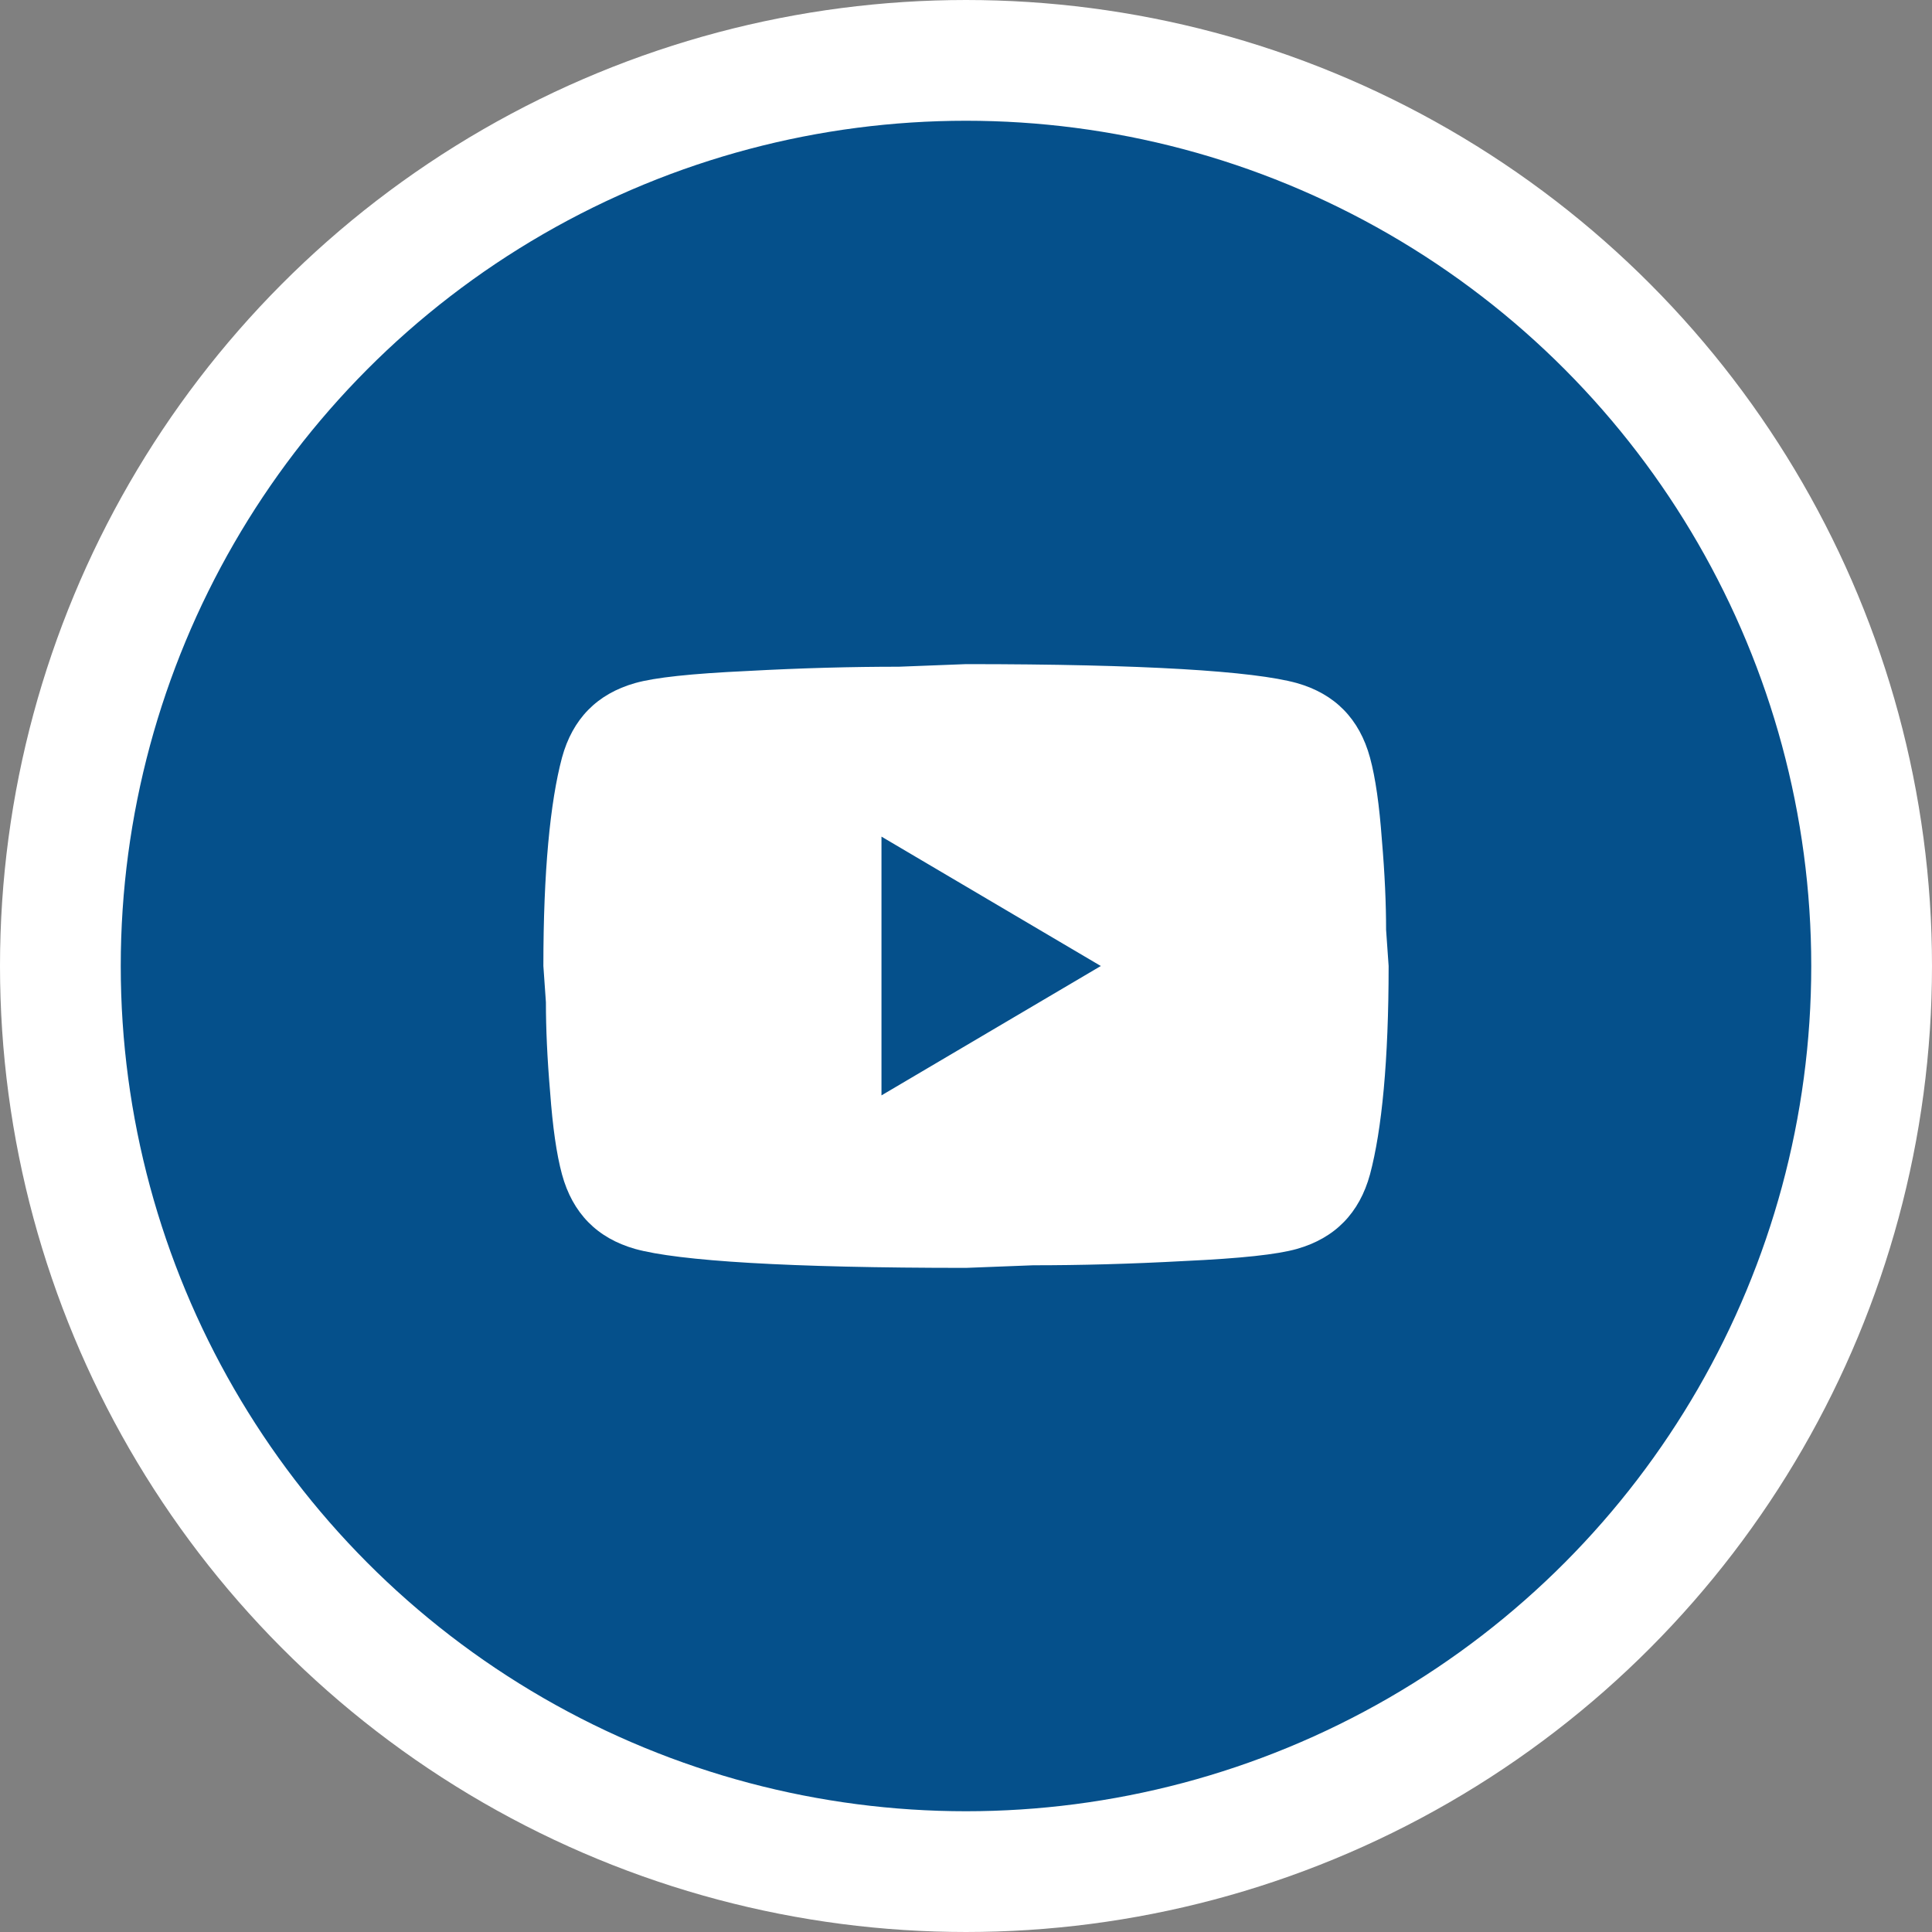
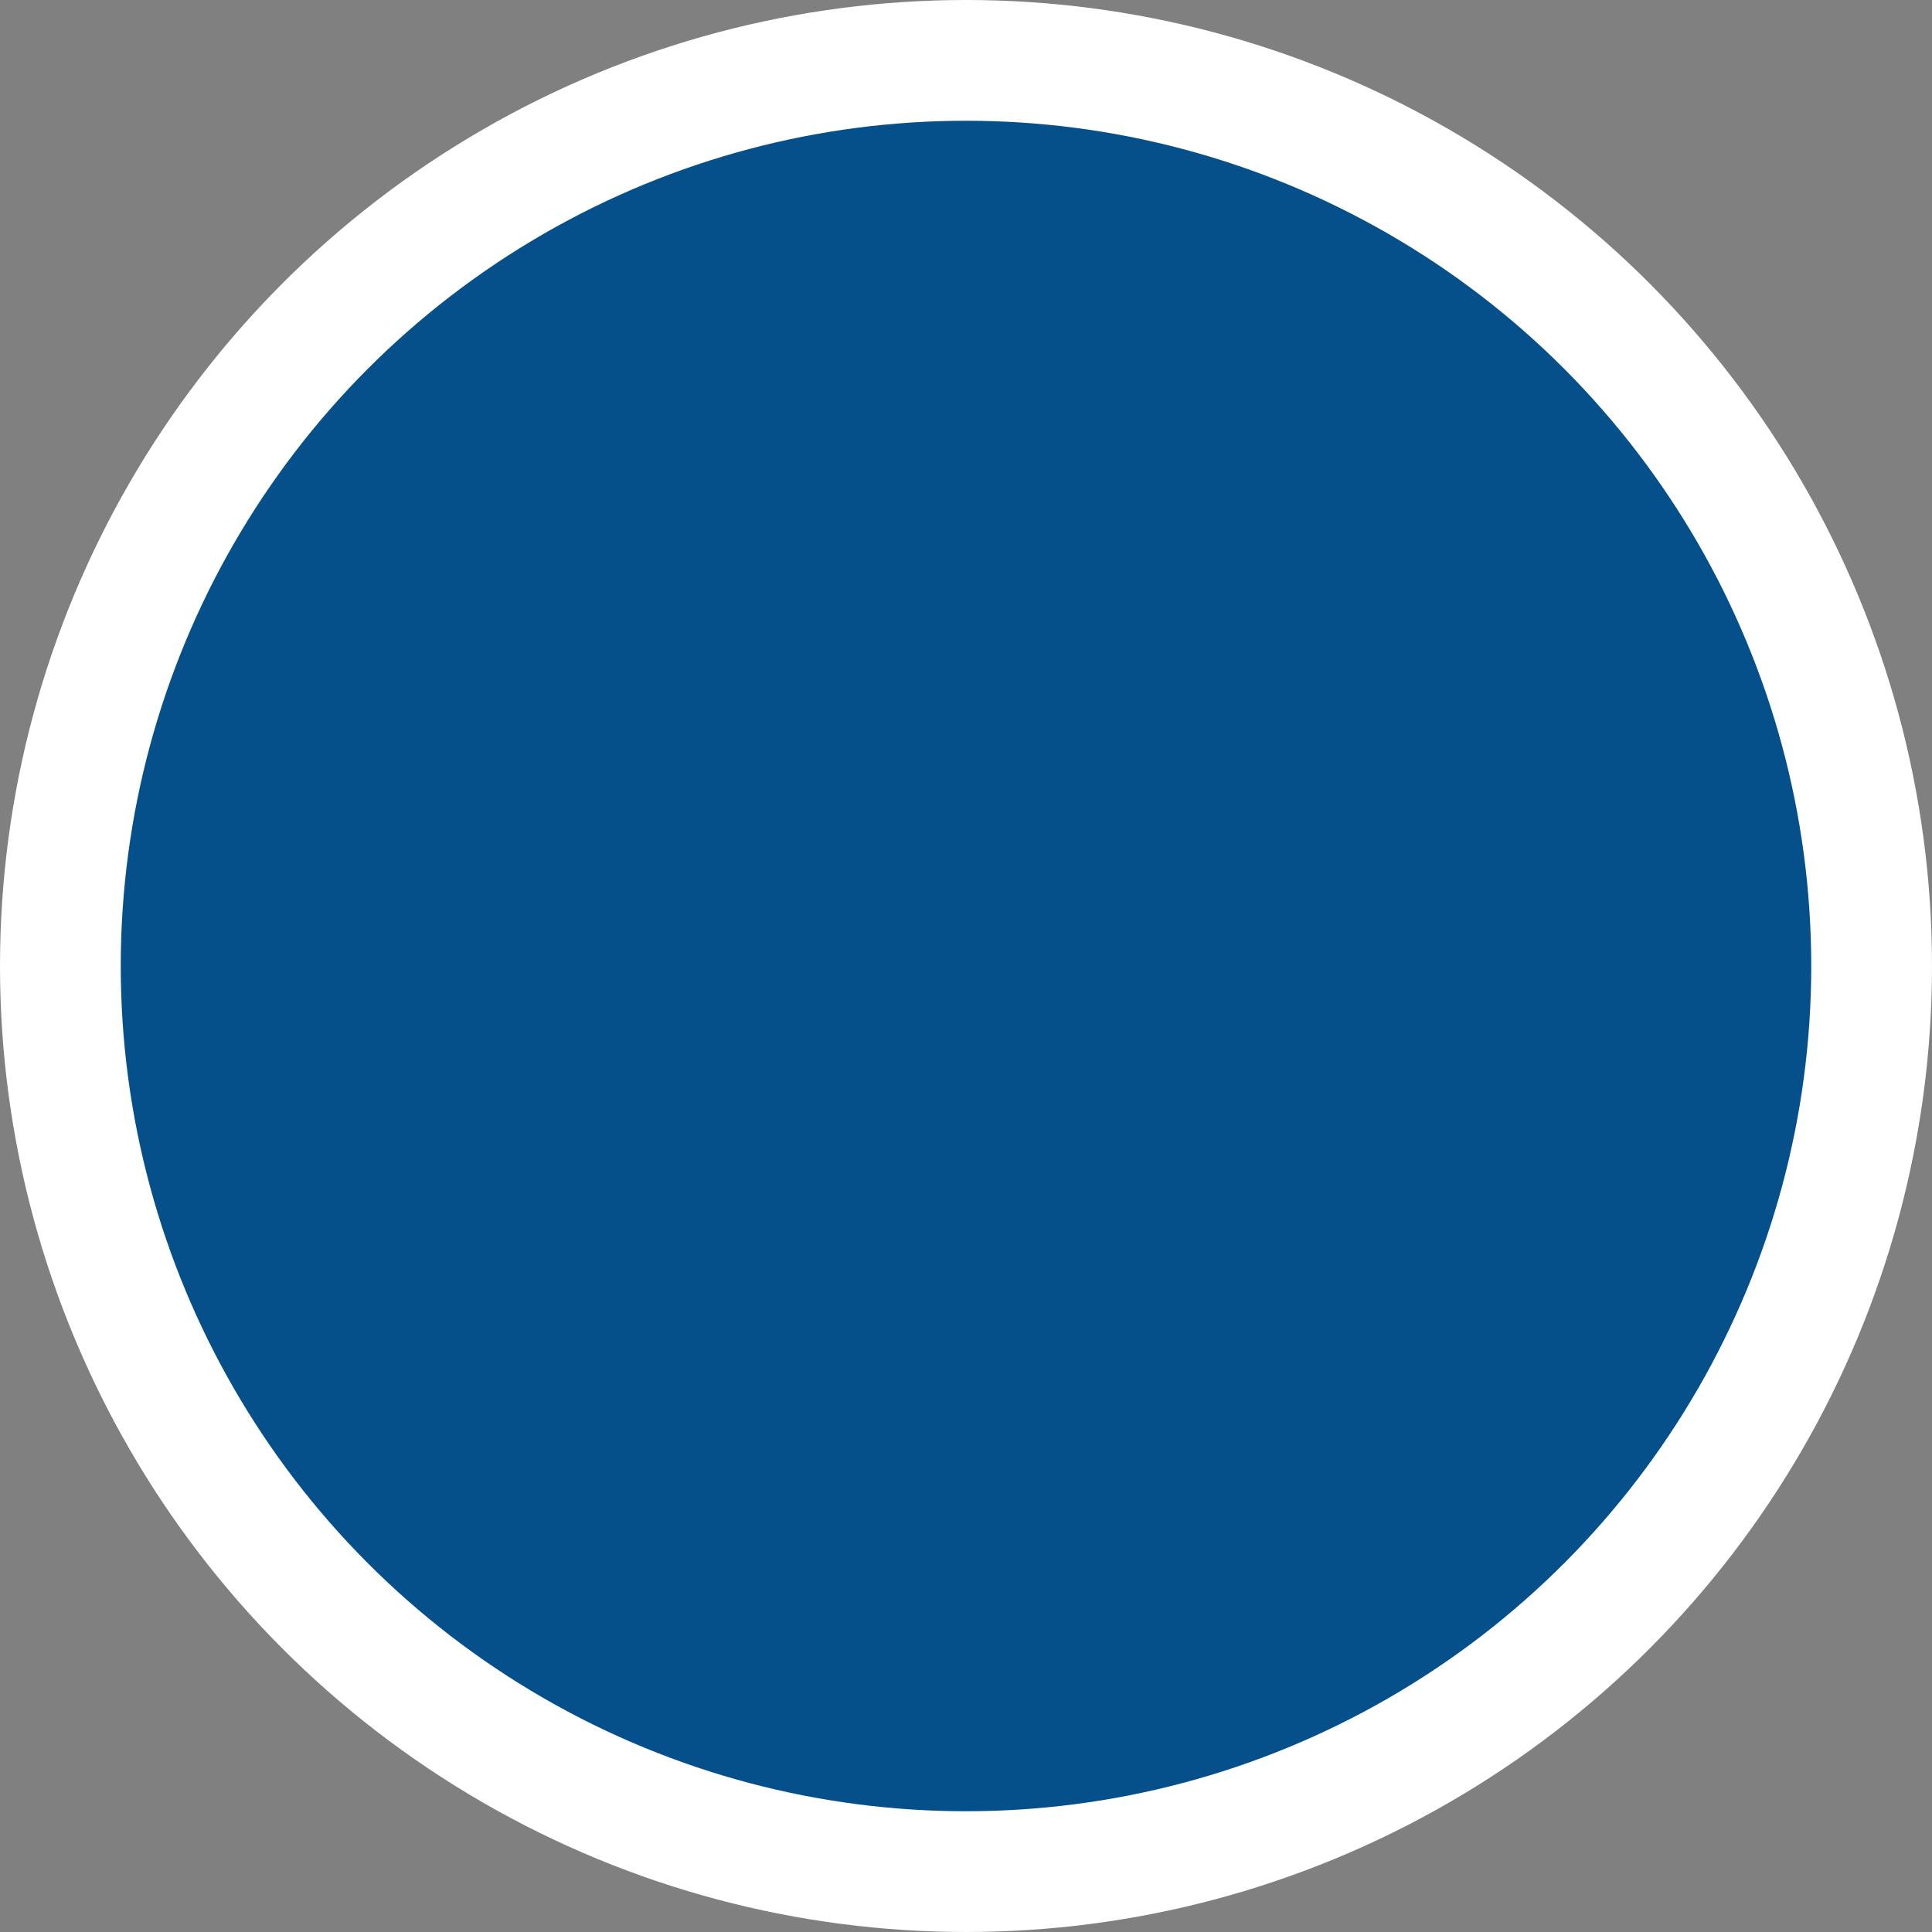
<svg xmlns="http://www.w3.org/2000/svg" width="32" height="32" viewBox="0 0 32 32" fill="none">
  <rect x="0" y="0" width="32" height="32" fill="#808080" stroke="none" />
  <circle cx="16" cy="16" r="15" fill="#05508B" stroke="white" stroke-width="2" />
-   <path d="M14.6 18.143L18.233 16L14.6 13.857V18.143ZM22.692 12.55C22.783 12.886 22.846 13.336 22.888 13.907C22.937 14.479 22.958 14.971 22.958 15.4L23 16C23 17.564 22.888 18.714 22.692 19.45C22.517 20.093 22.111 20.507 21.481 20.686C21.152 20.779 20.55 20.843 19.626 20.886C18.716 20.936 17.883 20.957 17.113 20.957L16 21C13.067 21 11.24 20.886 10.519 20.686C9.889 20.507 9.483 20.093 9.308 19.45C9.217 19.114 9.154 18.664 9.112 18.093C9.063 17.521 9.042 17.029 9.042 16.6L9 16C9 14.436 9.112 13.286 9.308 12.55C9.483 11.907 9.889 11.493 10.519 11.314C10.848 11.221 11.45 11.157 12.374 11.114C13.284 11.064 14.117 11.043 14.887 11.043L16 11C18.933 11 20.76 11.114 21.481 11.314C22.111 11.493 22.517 11.907 22.692 12.55Z" fill="white" />
</svg>